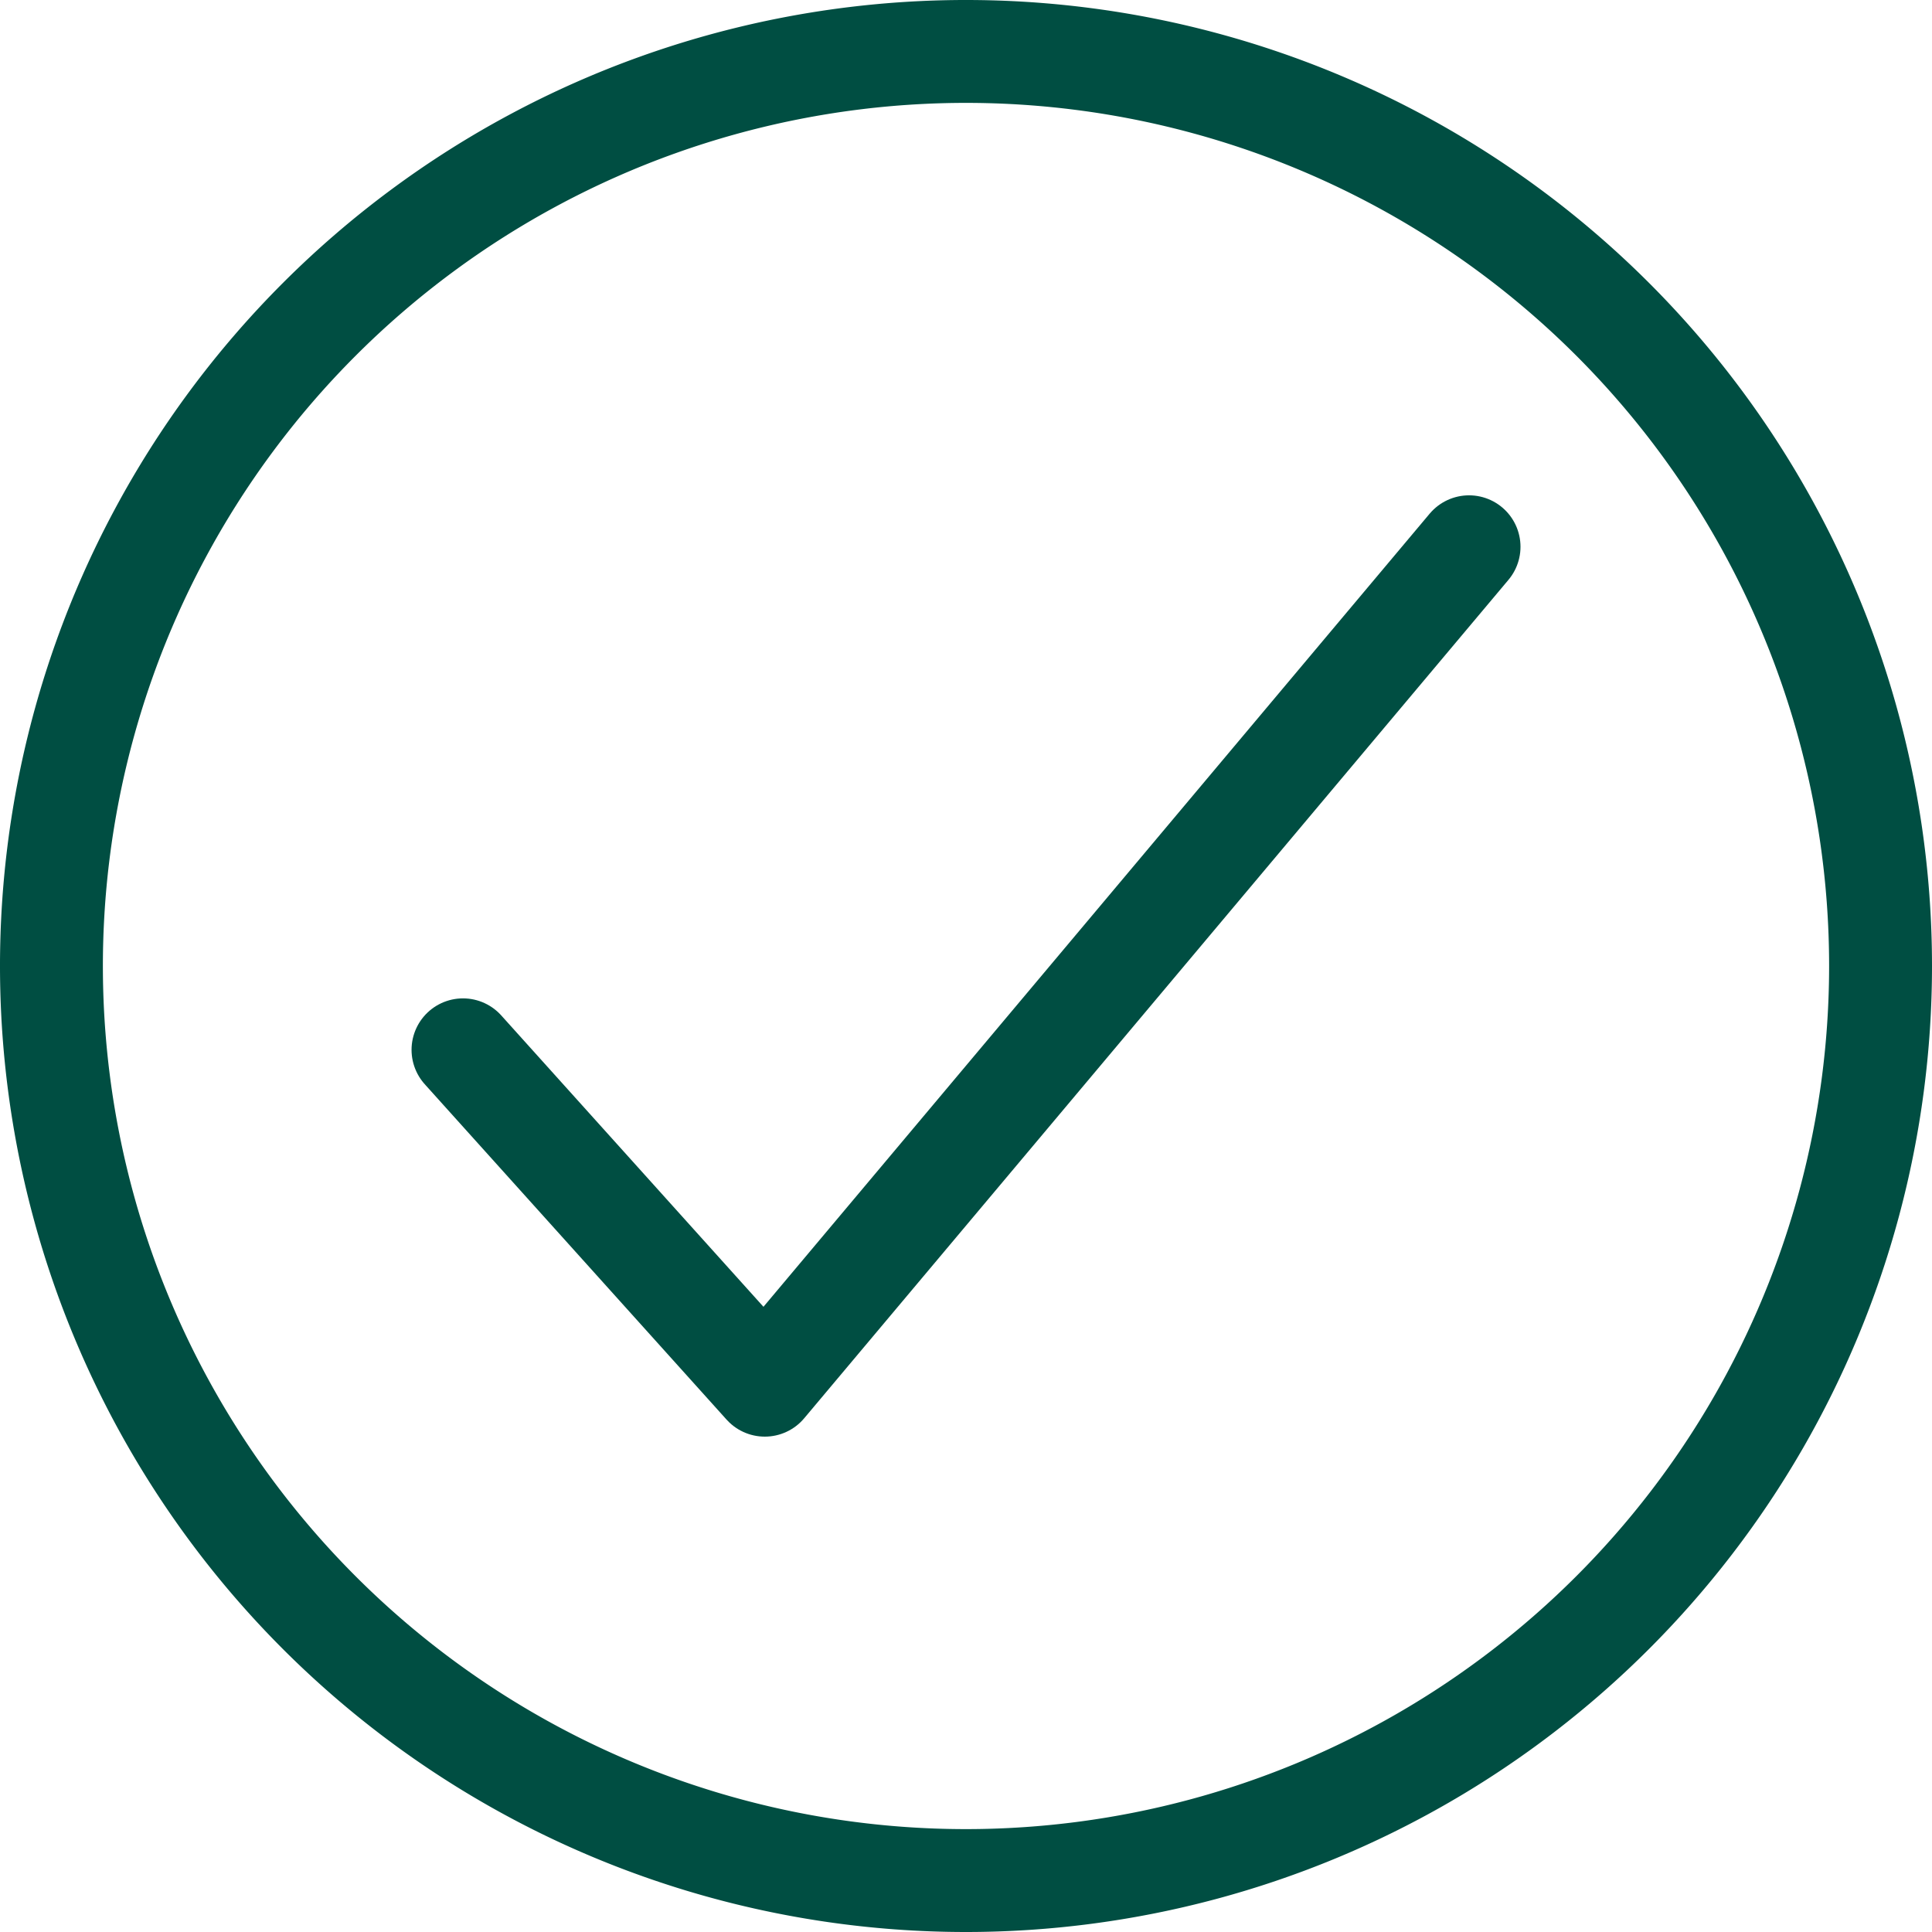
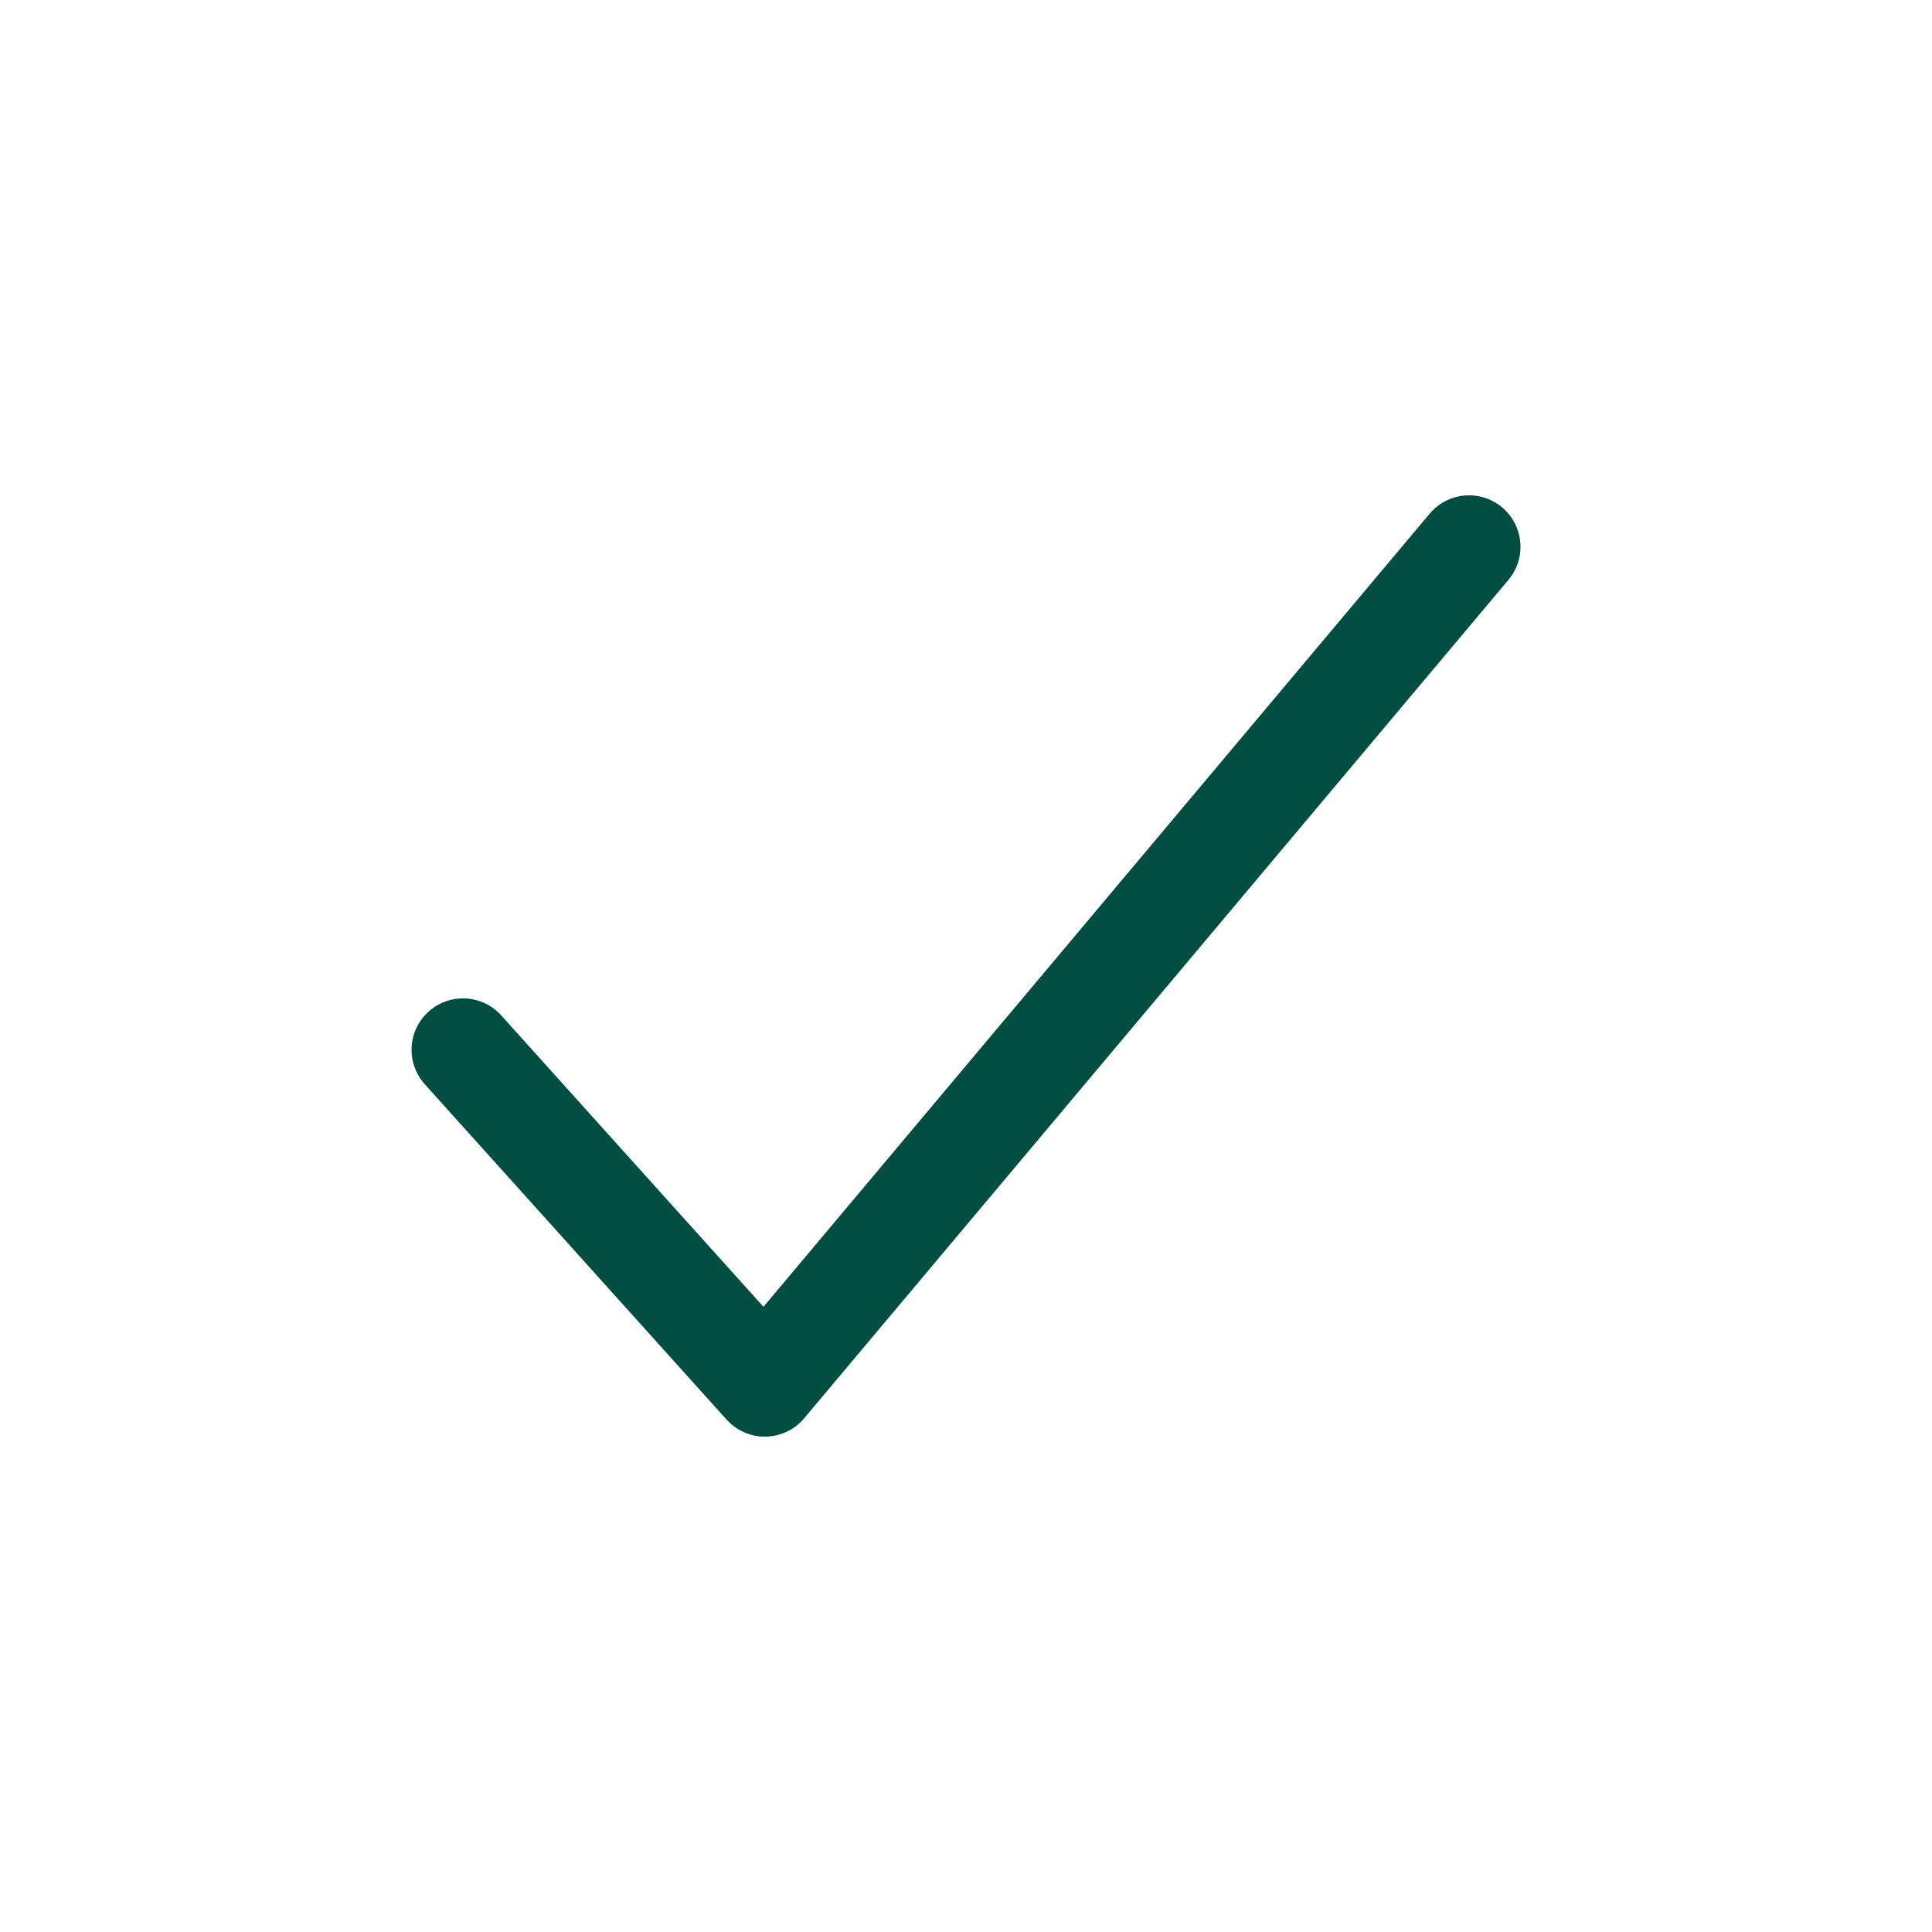
<svg xmlns="http://www.w3.org/2000/svg" width="42.25" height="42.25" viewBox="0 0 42.25 42.25">
  <g id="Gruppe_366" data-name="Gruppe 366" transform="translate(-212.873 -1228.873)">
    <g id="Icon_ion-checkmark-circle-outline" data-name="Icon ion-checkmark-circle-outline" transform="translate(213.998 1229.998)">
-       <path id="Pfad_270" data-name="Pfad 270" d="M44.5,24.5a20,20,0,1,0-20,20A20.005,20.005,0,0,0,44.5,24.5Z" transform="translate(-4.5 -4.5)" fill="none" stroke="#004e42" stroke-miterlimit="10" stroke-width="2.25" />
      <path id="Pfad_271" data-name="Pfad 271" d="M33.252,12.375,17.851,30.71l-6.6-7.334" transform="translate(-2.251 -1.543)" fill="none" stroke="#004e42" stroke-linecap="round" stroke-linejoin="round" stroke-width="2.25" />
    </g>
  </g>
</svg>